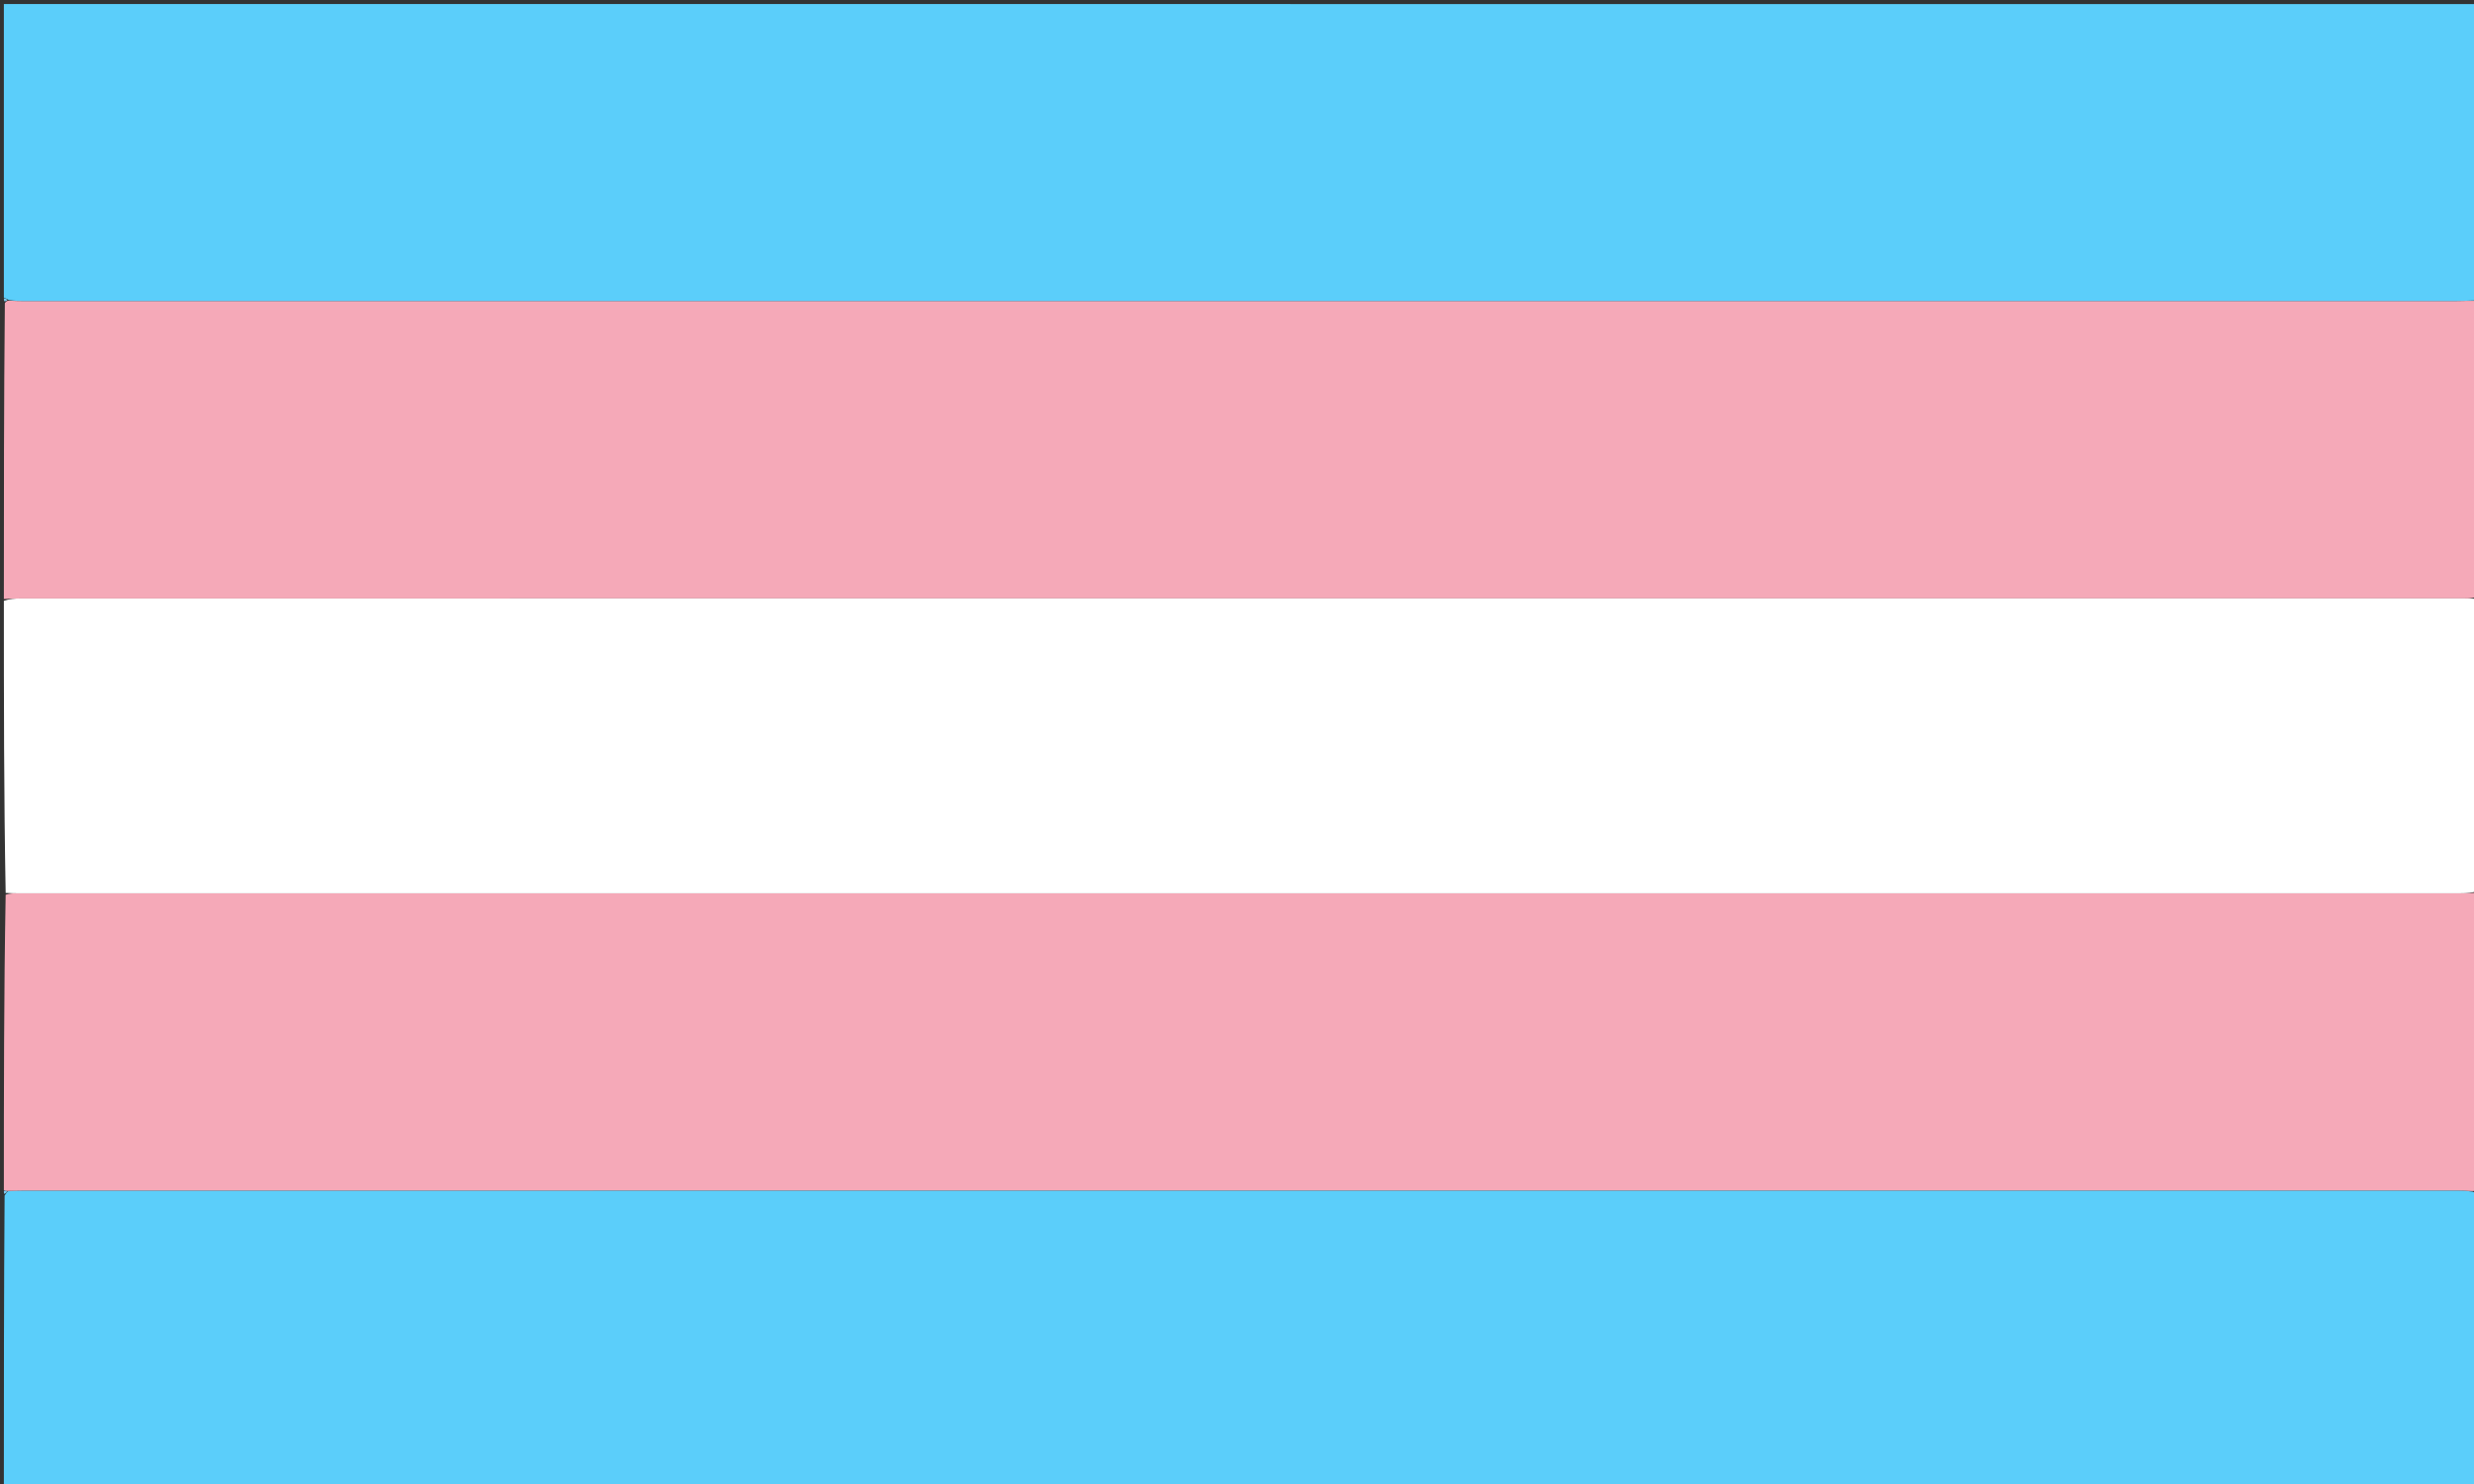
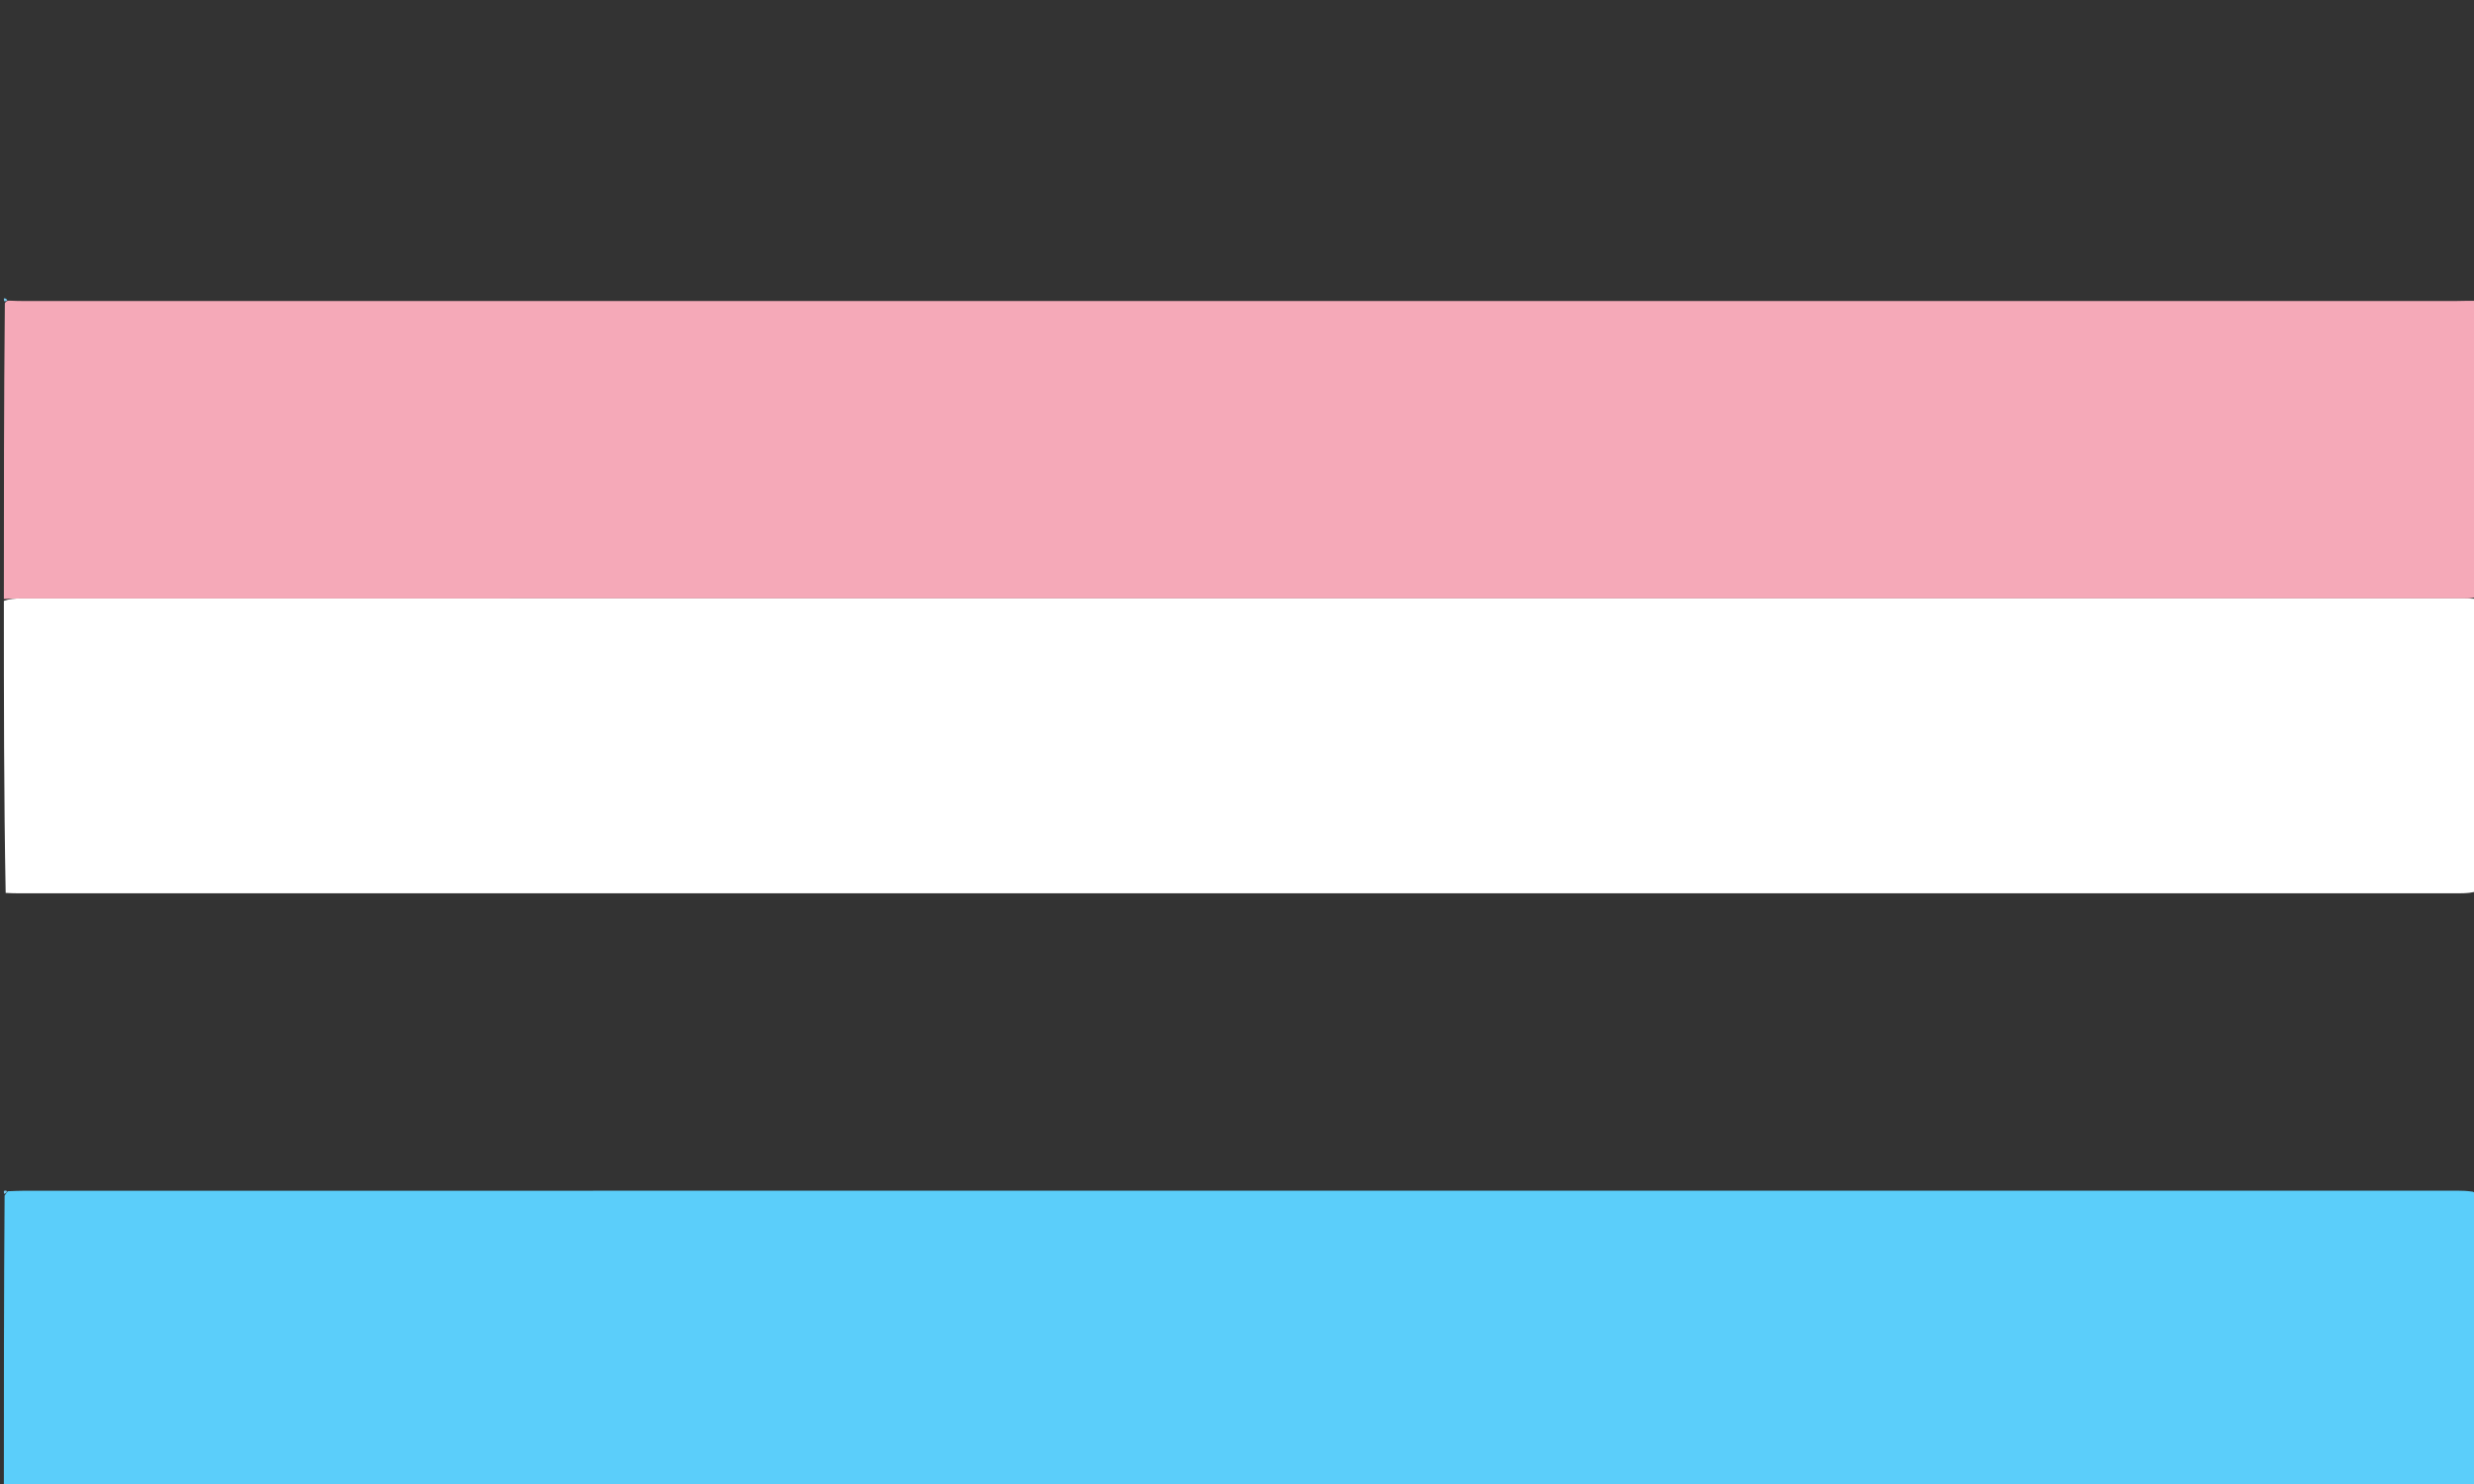
<svg xmlns="http://www.w3.org/2000/svg" version="1.1" id="Layer_1" x="0px" y="0px" width="100%" viewBox="0 0 640 384" enable-background="new 0 0 640 384" xml:space="preserve">
  <rect x="0" y="0" width="640" height="384" fill="#333333" stroke="none" />
  <path fill="#F5A9B8" opacity="1" stroke="none" d=" M1,155   C1,129.646 1,104.292 1.256,78.431   C1.675,77.868 1.838,77.811 2.467,77.8   C3.933,77.862 4.932,77.89 5.931,77.89   C215.788,77.892 425.646,77.892 635.503,77.886   C637,77.886 638.497,77.8 640.24,77.839   C640.657,77.95 640.828,77.975 641,78   C641,103.354 641,128.708 640.534,154.48   C639.235,154.881 638.402,154.852 637.57,154.852   C426.877,154.849 216.184,154.849 5.491,154.855   C3.994,154.855 2.497,154.95 1,155  z" />
-   <path fill="#F5A9B8" opacity="1" stroke="none" d=" M641,231   C641,256.354 641,281.708 640.744,307.569   C640.325,308.132 640.162,308.189 639.533,308.2   C638.068,308.138 637.068,308.11 636.069,308.11   C426.212,308.108 216.354,308.108 6.497,308.114   C5,308.114 3.503,308.2 1.76,308.161   C1.343,308.05 1.172,308.025 1,308   C1,282.646 1,257.292 1.466,231.52   C2.765,231.119 3.598,231.148 4.43,231.148   C215.123,231.151 425.816,231.151 636.509,231.145   C638.006,231.145 639.503,231.05 641,231  z" />
-   <path fill="#5BCEFA" opacity="1" stroke="none" d=" M639.995,77.753   C638.497,77.8 637,77.886 635.503,77.886   C425.646,77.892 215.788,77.892 5.931,77.89   C4.932,77.89 3.933,77.862 2.327,77.642   C1.507,77.248 1.267,77.102 1,77   C1,51.681 1,26.361 1,1.047   C214.333,1.052 427.667,1.052 641,1.052   C641,26.09 641,51.076 640.809,76.624   C640.371,77.332 640.163,77.521 639.995,77.753  z" />
  <path fill="#5BCEFA" opacity="1" stroke="none" d=" M2.005,308.247   C3.503,308.2 5,308.114 6.497,308.114   C216.354,308.108 426.212,308.108 636.069,308.11   C637.068,308.11 638.068,308.138 639.673,308.358   C640.493,308.752 640.733,308.898 641,309   C641,334.319 641,359.639 641,384.953   C427.667,384.948 214.333,384.948 1,384.948   C1,359.91 1,334.924 1.191,309.376   C1.629,308.668 1.837,308.479 2.005,308.247  z" />
  <path fill="#FFFFFF" opacity="1" stroke="none" d=" M641,230.531   C639.503,231.05 638.006,231.145 636.509,231.145   C425.816,231.151 215.123,231.151 4.43,231.148   C3.598,231.148 2.765,231.119 1.466,231.052   C1,205.979 1,180.958 1,155.469   C2.497,154.95 3.994,154.855 5.491,154.855   C216.184,154.849 426.877,154.849 637.57,154.852   C638.402,154.852 639.235,154.881 640.534,154.948   C641,180.021 641,205.042 641,230.531  z" />
  <path fill="#7AC7ED" opacity="1" stroke="none" d=" M1,77.25   C1.267,77.102 1.507,77.248 1.861,77.595   C1.838,77.811 1.675,77.868 1.256,77.963   C1,78 1,77.5 1,77.25  z" />
-   <path fill="#7AC7ED" opacity="1" stroke="none" d=" M640.24,77.839   C640.163,77.521 640.371,77.332 640.809,77.093   C641,77 641,77.5 641,77.75   C640.828,77.975 640.657,77.95 640.24,77.839  z" />
  <path fill="#7AC7ED" opacity="1" stroke="none" d=" M1.76,308.161   C1.837,308.479 1.629,308.668 1.191,308.907   C1,309 1,308.5 1,308.25   C1.172,308.025 1.343,308.05 1.76,308.161  z" />
-   <path fill="#7AC7ED" opacity="1" stroke="none" d=" M641,308.75   C640.733,308.898 640.493,308.752 640.14,308.405   C640.162,308.189 640.325,308.132 640.744,308.038   C641,308 641,308.5 641,308.75  z" />
</svg>